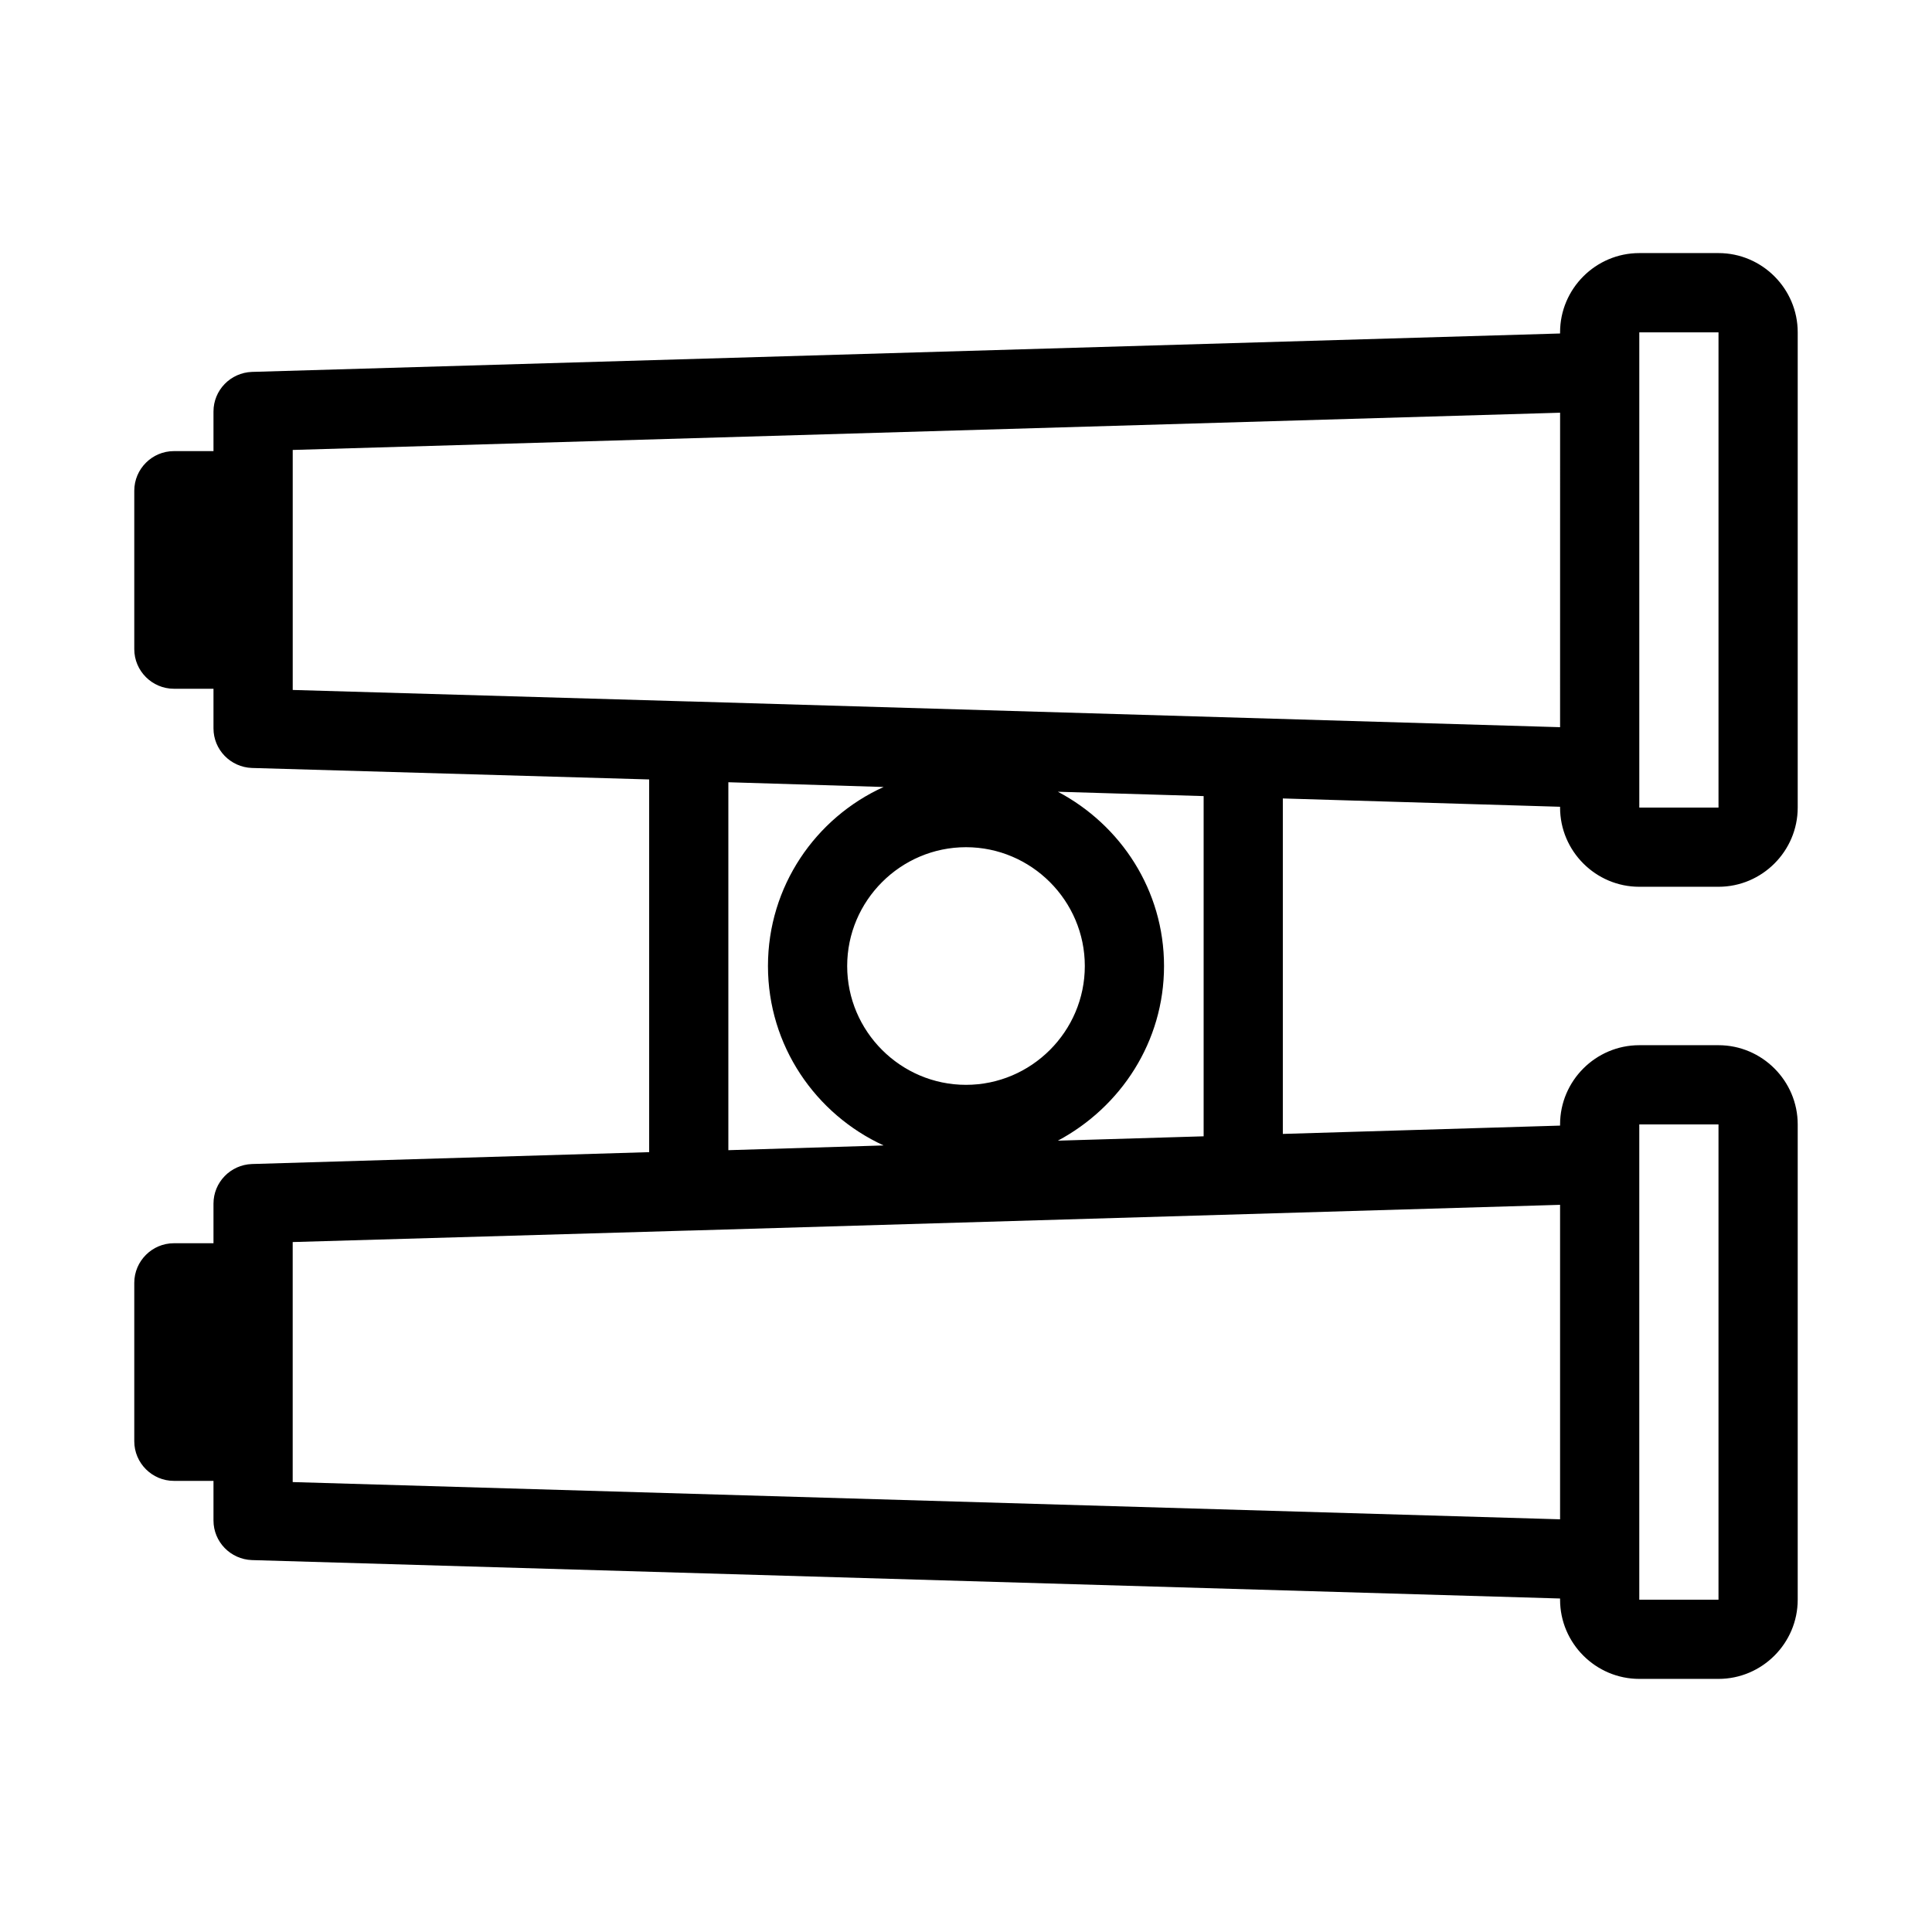
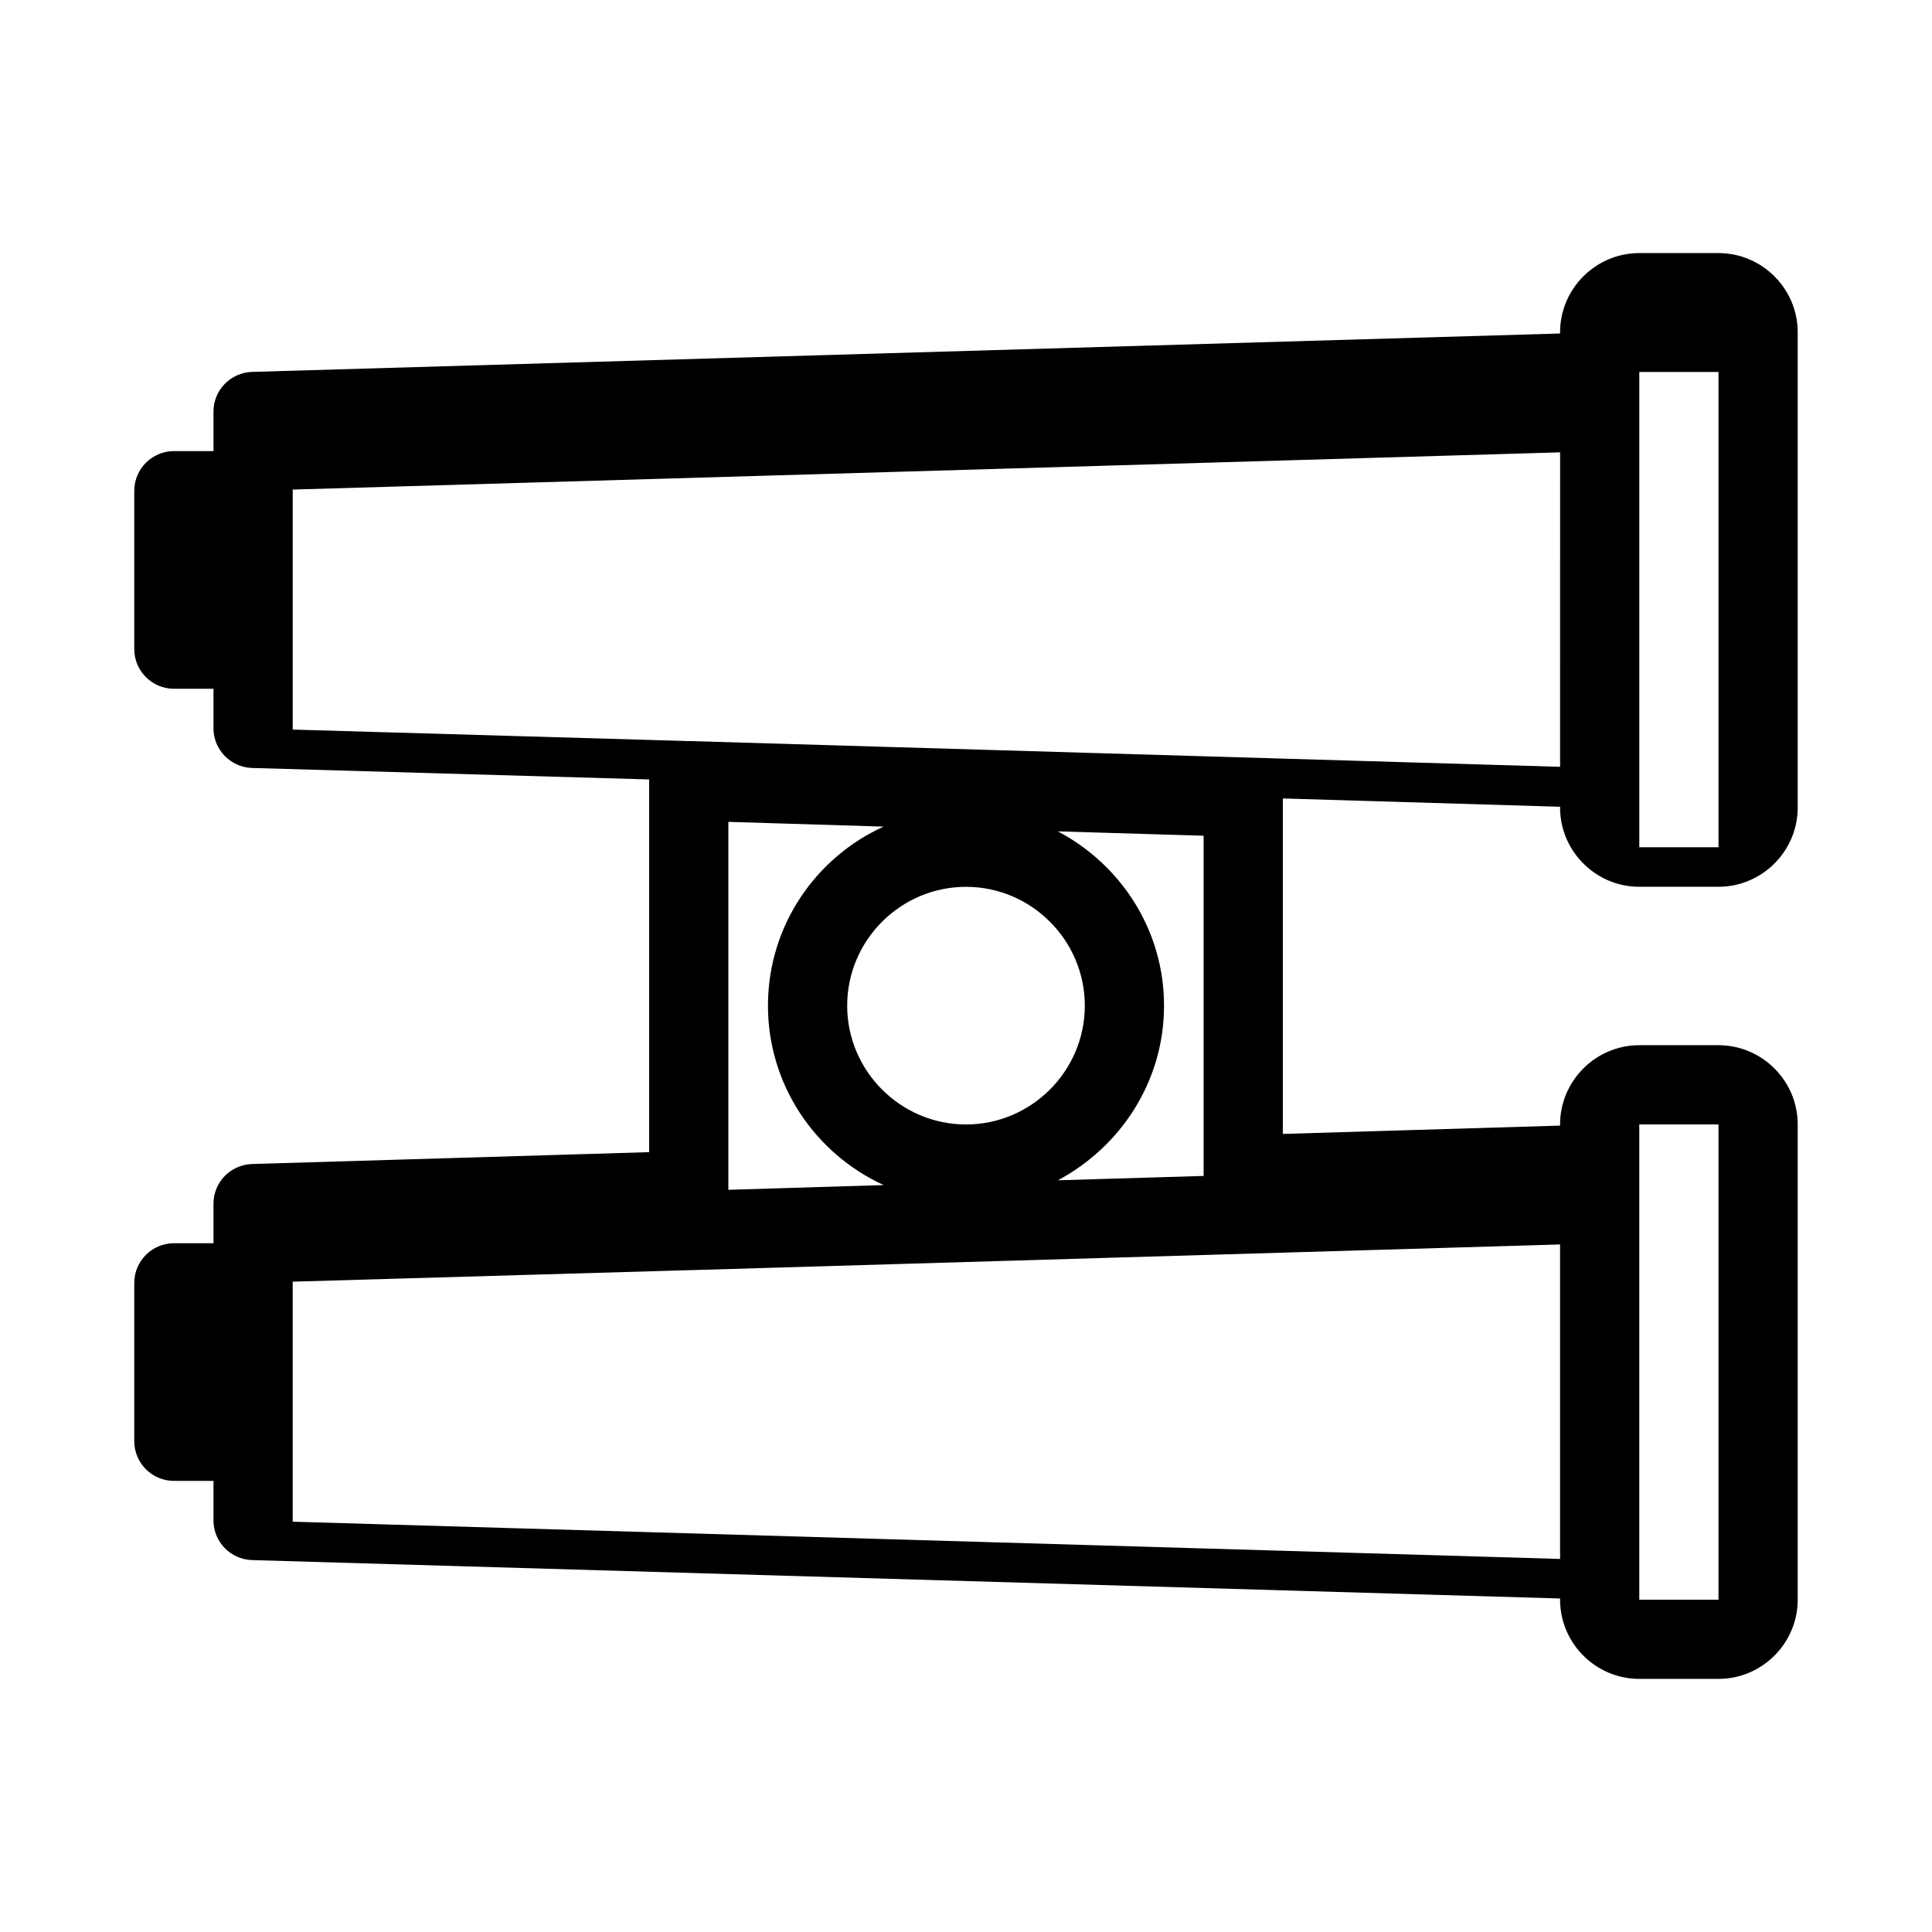
<svg xmlns="http://www.w3.org/2000/svg" fill="#000000" width="800px" height="800px" version="1.1" viewBox="144 144 512 512">
-   <path d="m599.42 211.07h-20.992c-11.547 0-20.992 9.445-20.992 20.992v0.316l-346.68 10.18c-5.668 0.211-10.18 4.828-10.18 10.496v10.496h-10.496c-5.773 0-10.496 4.723-10.496 10.496v41.984c0 5.773 4.723 10.496 10.496 10.496h10.496v10.496c0 5.668 4.512 10.285 10.18 10.496l105.28 3.043v98.77l-105.28 3.148c-5.668 0.207-10.18 4.828-10.18 10.496v10.496h-10.496c-5.773 0-10.496 4.723-10.496 10.496v41.984c0 5.773 4.723 10.496 10.496 10.496h10.496v10.496c0 5.668 4.512 10.285 10.18 10.496l346.68 10.18v0.312c0 11.547 9.445 20.992 20.992 20.992h20.992c11.547 0 20.992-9.445 20.992-20.992v-125.95c0-11.547-9.445-20.992-20.992-20.992h-20.992c-11.547 0-20.992 9.445-20.992 20.992v0.316l-73.473 2.203v-88.902l73.473 2.203v0.211c0 11.547 9.445 20.992 20.992 20.992h20.992c11.547 0 20.992-9.445 20.992-20.992v-125.95c0-11.547-9.445-20.992-20.992-20.992zm-20.992 346.37v-115.45h20.992v125.95h-20.992zm-20.992-94.148v83.34l-335.87-9.867v-63.609l104.86-3.043h0.105 0.211zm-133.09-109.47 38.629 1.152v90.16l-38.625 1.156c16.688-8.922 28.129-26.238 28.129-46.285 0-20.051-11.441-37.367-28.133-46.184zm7.141 46.184c0 17.32-14.168 31.488-31.488 31.488s-31.488-14.168-31.488-31.488 14.168-31.488 31.488-31.488c17.316 0 31.488 14.168 31.488 31.488zm-83.969 0c0 21.098 12.594 39.254 30.648 47.547l-41.145 1.258v-97.508l41.145 1.258c-18.055 8.188-30.648 26.348-30.648 47.445zm209.92-63.293-230.7-6.824h-0.211-0.105l-104.85-3.043v-63.605l335.87-9.867zm20.992 21.309v-125.95h20.992v125.95z" />
+   <path d="m599.42 211.07h-20.992c-11.547 0-20.992 9.445-20.992 20.992v0.316l-346.68 10.18c-5.668 0.211-10.18 4.828-10.18 10.496v10.496h-10.496c-5.773 0-10.496 4.723-10.496 10.496v41.984c0 5.773 4.723 10.496 10.496 10.496h10.496v10.496c0 5.668 4.512 10.285 10.18 10.496l105.28 3.043v98.77l-105.28 3.148c-5.668 0.207-10.18 4.828-10.18 10.496v10.496h-10.496c-5.773 0-10.496 4.723-10.496 10.496v41.984c0 5.773 4.723 10.496 10.496 10.496h10.496v10.496c0 5.668 4.512 10.285 10.18 10.496l346.68 10.18v0.312c0 11.547 9.445 20.992 20.992 20.992h20.992c11.547 0 20.992-9.445 20.992-20.992v-125.95c0-11.547-9.445-20.992-20.992-20.992h-20.992c-11.547 0-20.992 9.445-20.992 20.992v0.316l-73.473 2.203v-88.902l73.473 2.203v0.211c0 11.547 9.445 20.992 20.992 20.992h20.992c11.547 0 20.992-9.445 20.992-20.992v-125.95c0-11.547-9.445-20.992-20.992-20.992zm-20.992 346.37v-115.45h20.992v125.95h-20.992m-20.992-94.148v83.34l-335.87-9.867v-63.609l104.86-3.043h0.105 0.211zm-133.09-109.47 38.629 1.152v90.16l-38.625 1.156c16.688-8.922 28.129-26.238 28.129-46.285 0-20.051-11.441-37.367-28.133-46.184zm7.141 46.184c0 17.32-14.168 31.488-31.488 31.488s-31.488-14.168-31.488-31.488 14.168-31.488 31.488-31.488c17.316 0 31.488 14.168 31.488 31.488zm-83.969 0c0 21.098 12.594 39.254 30.648 47.547l-41.145 1.258v-97.508l41.145 1.258c-18.055 8.188-30.648 26.348-30.648 47.445zm209.92-63.293-230.7-6.824h-0.211-0.105l-104.85-3.043v-63.605l335.87-9.867zm20.992 21.309v-125.95h20.992v125.95z" />
</svg>